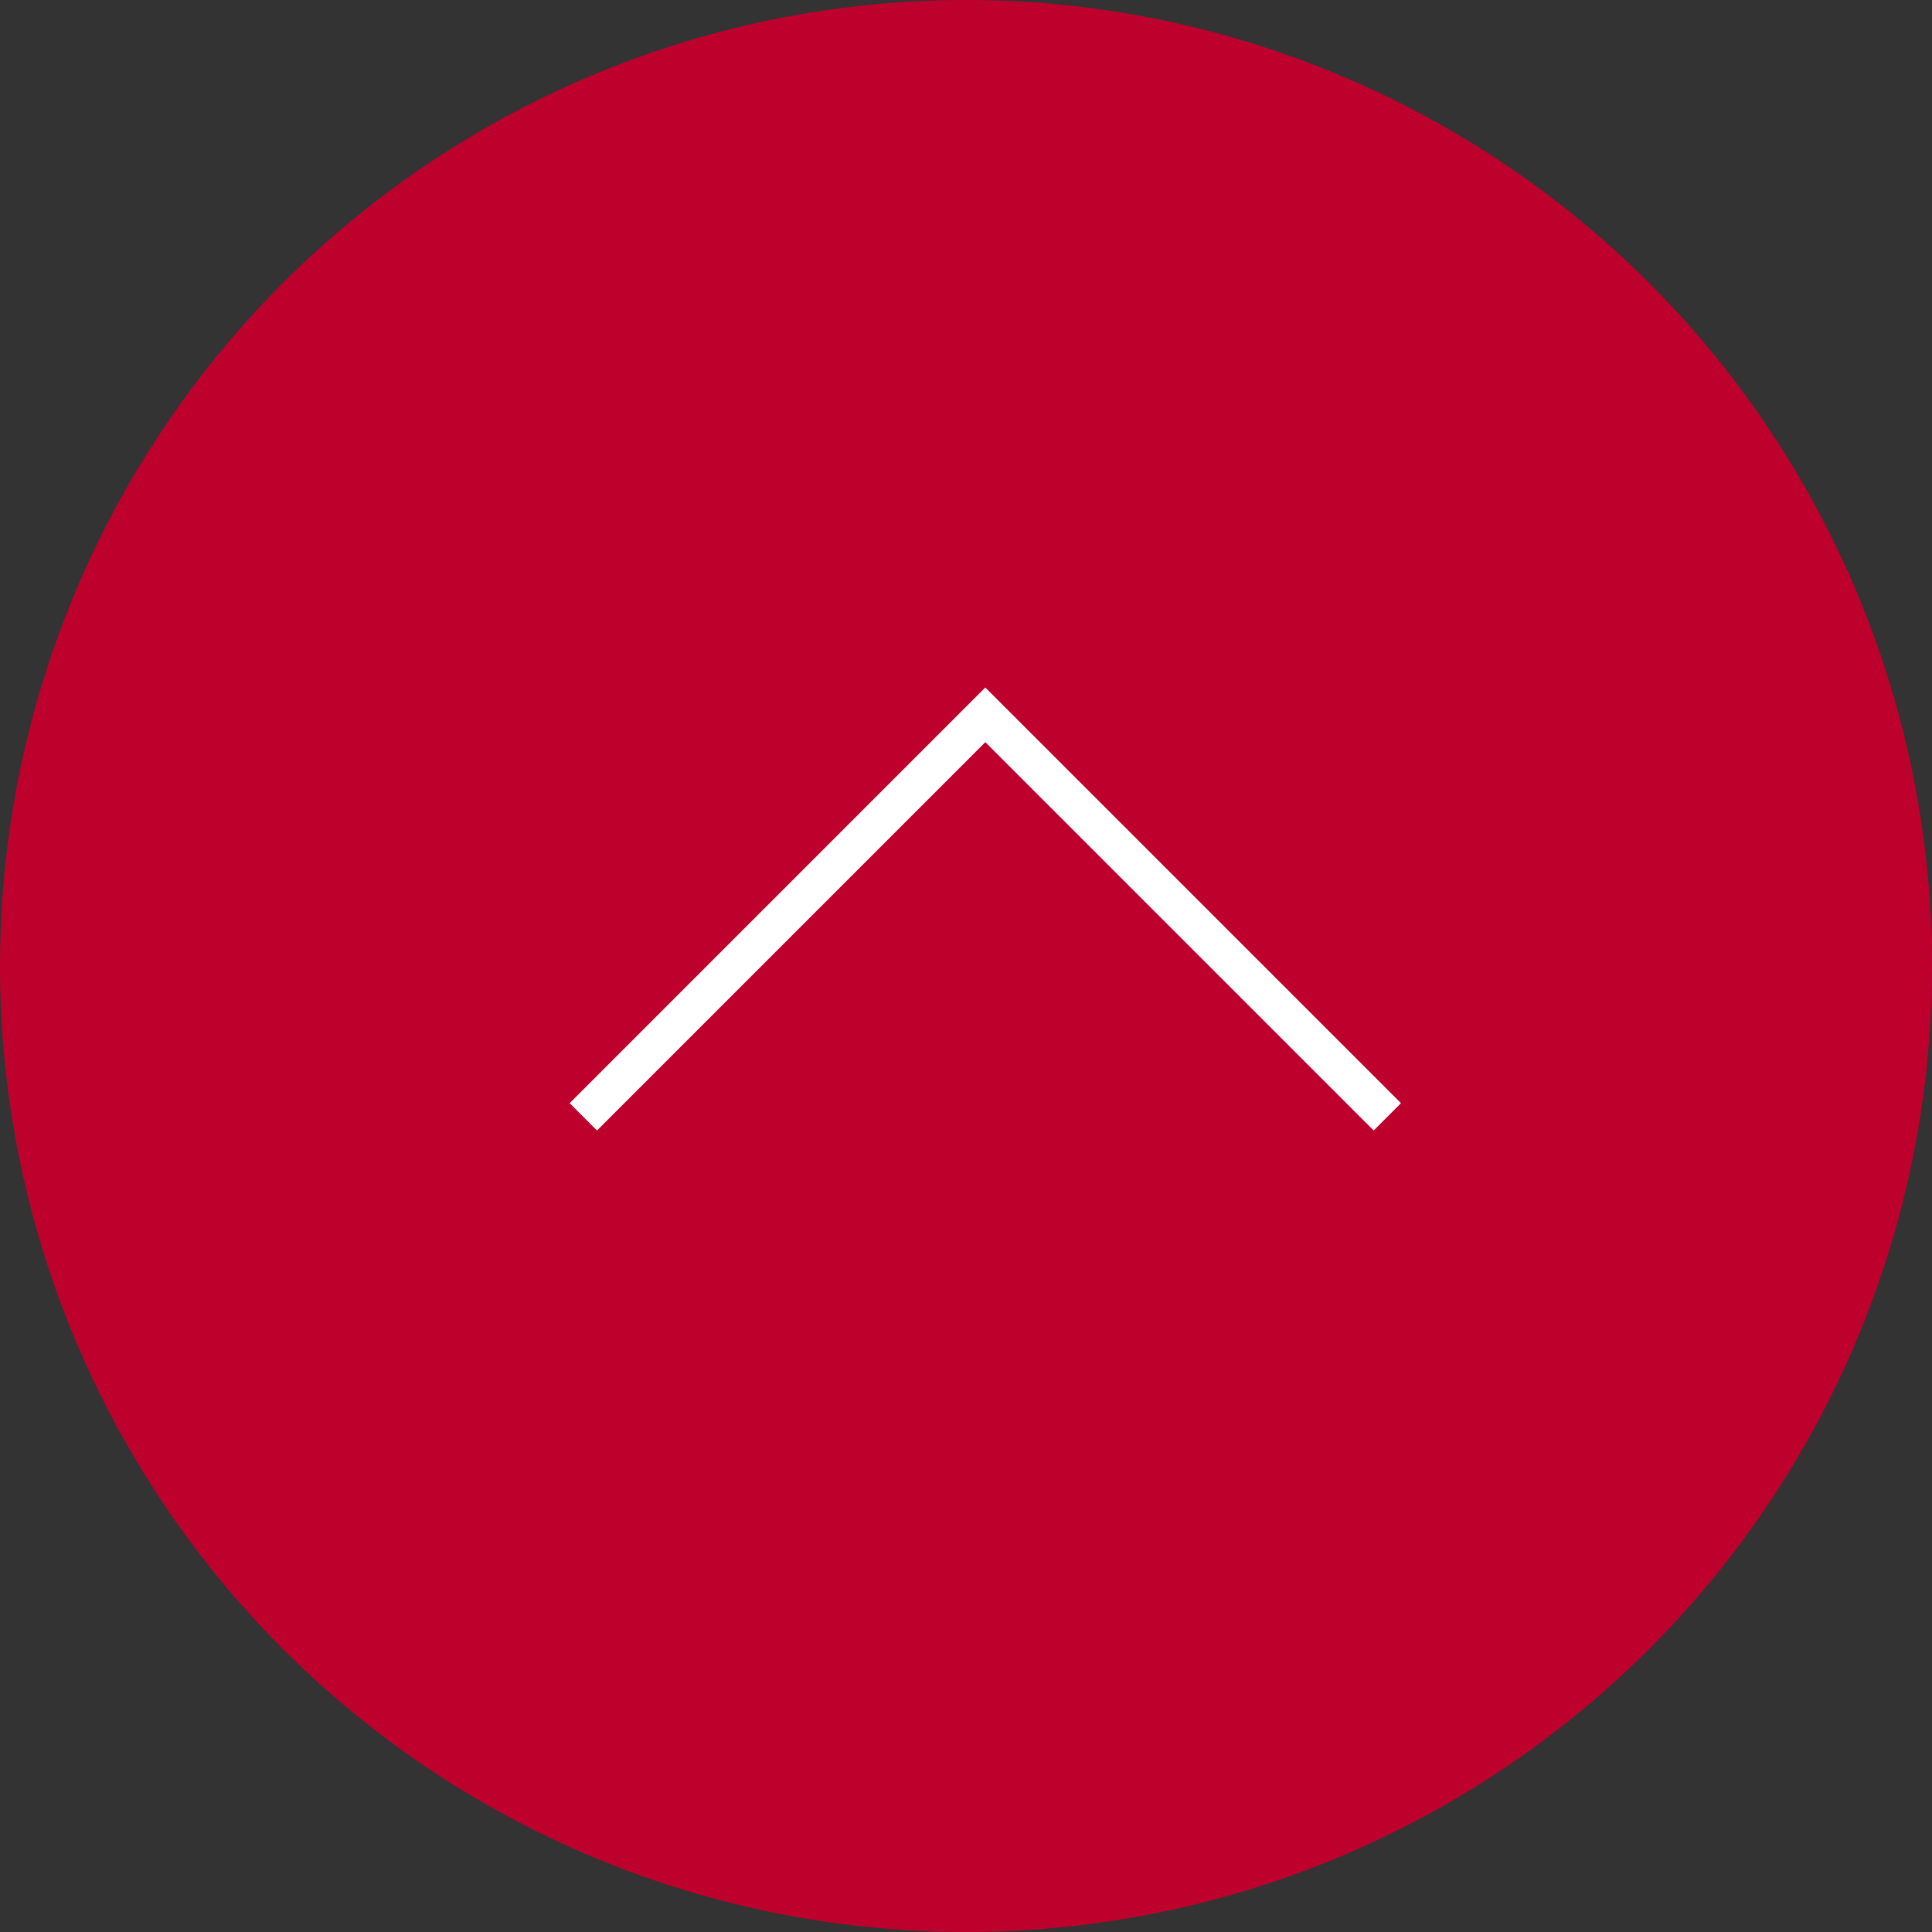
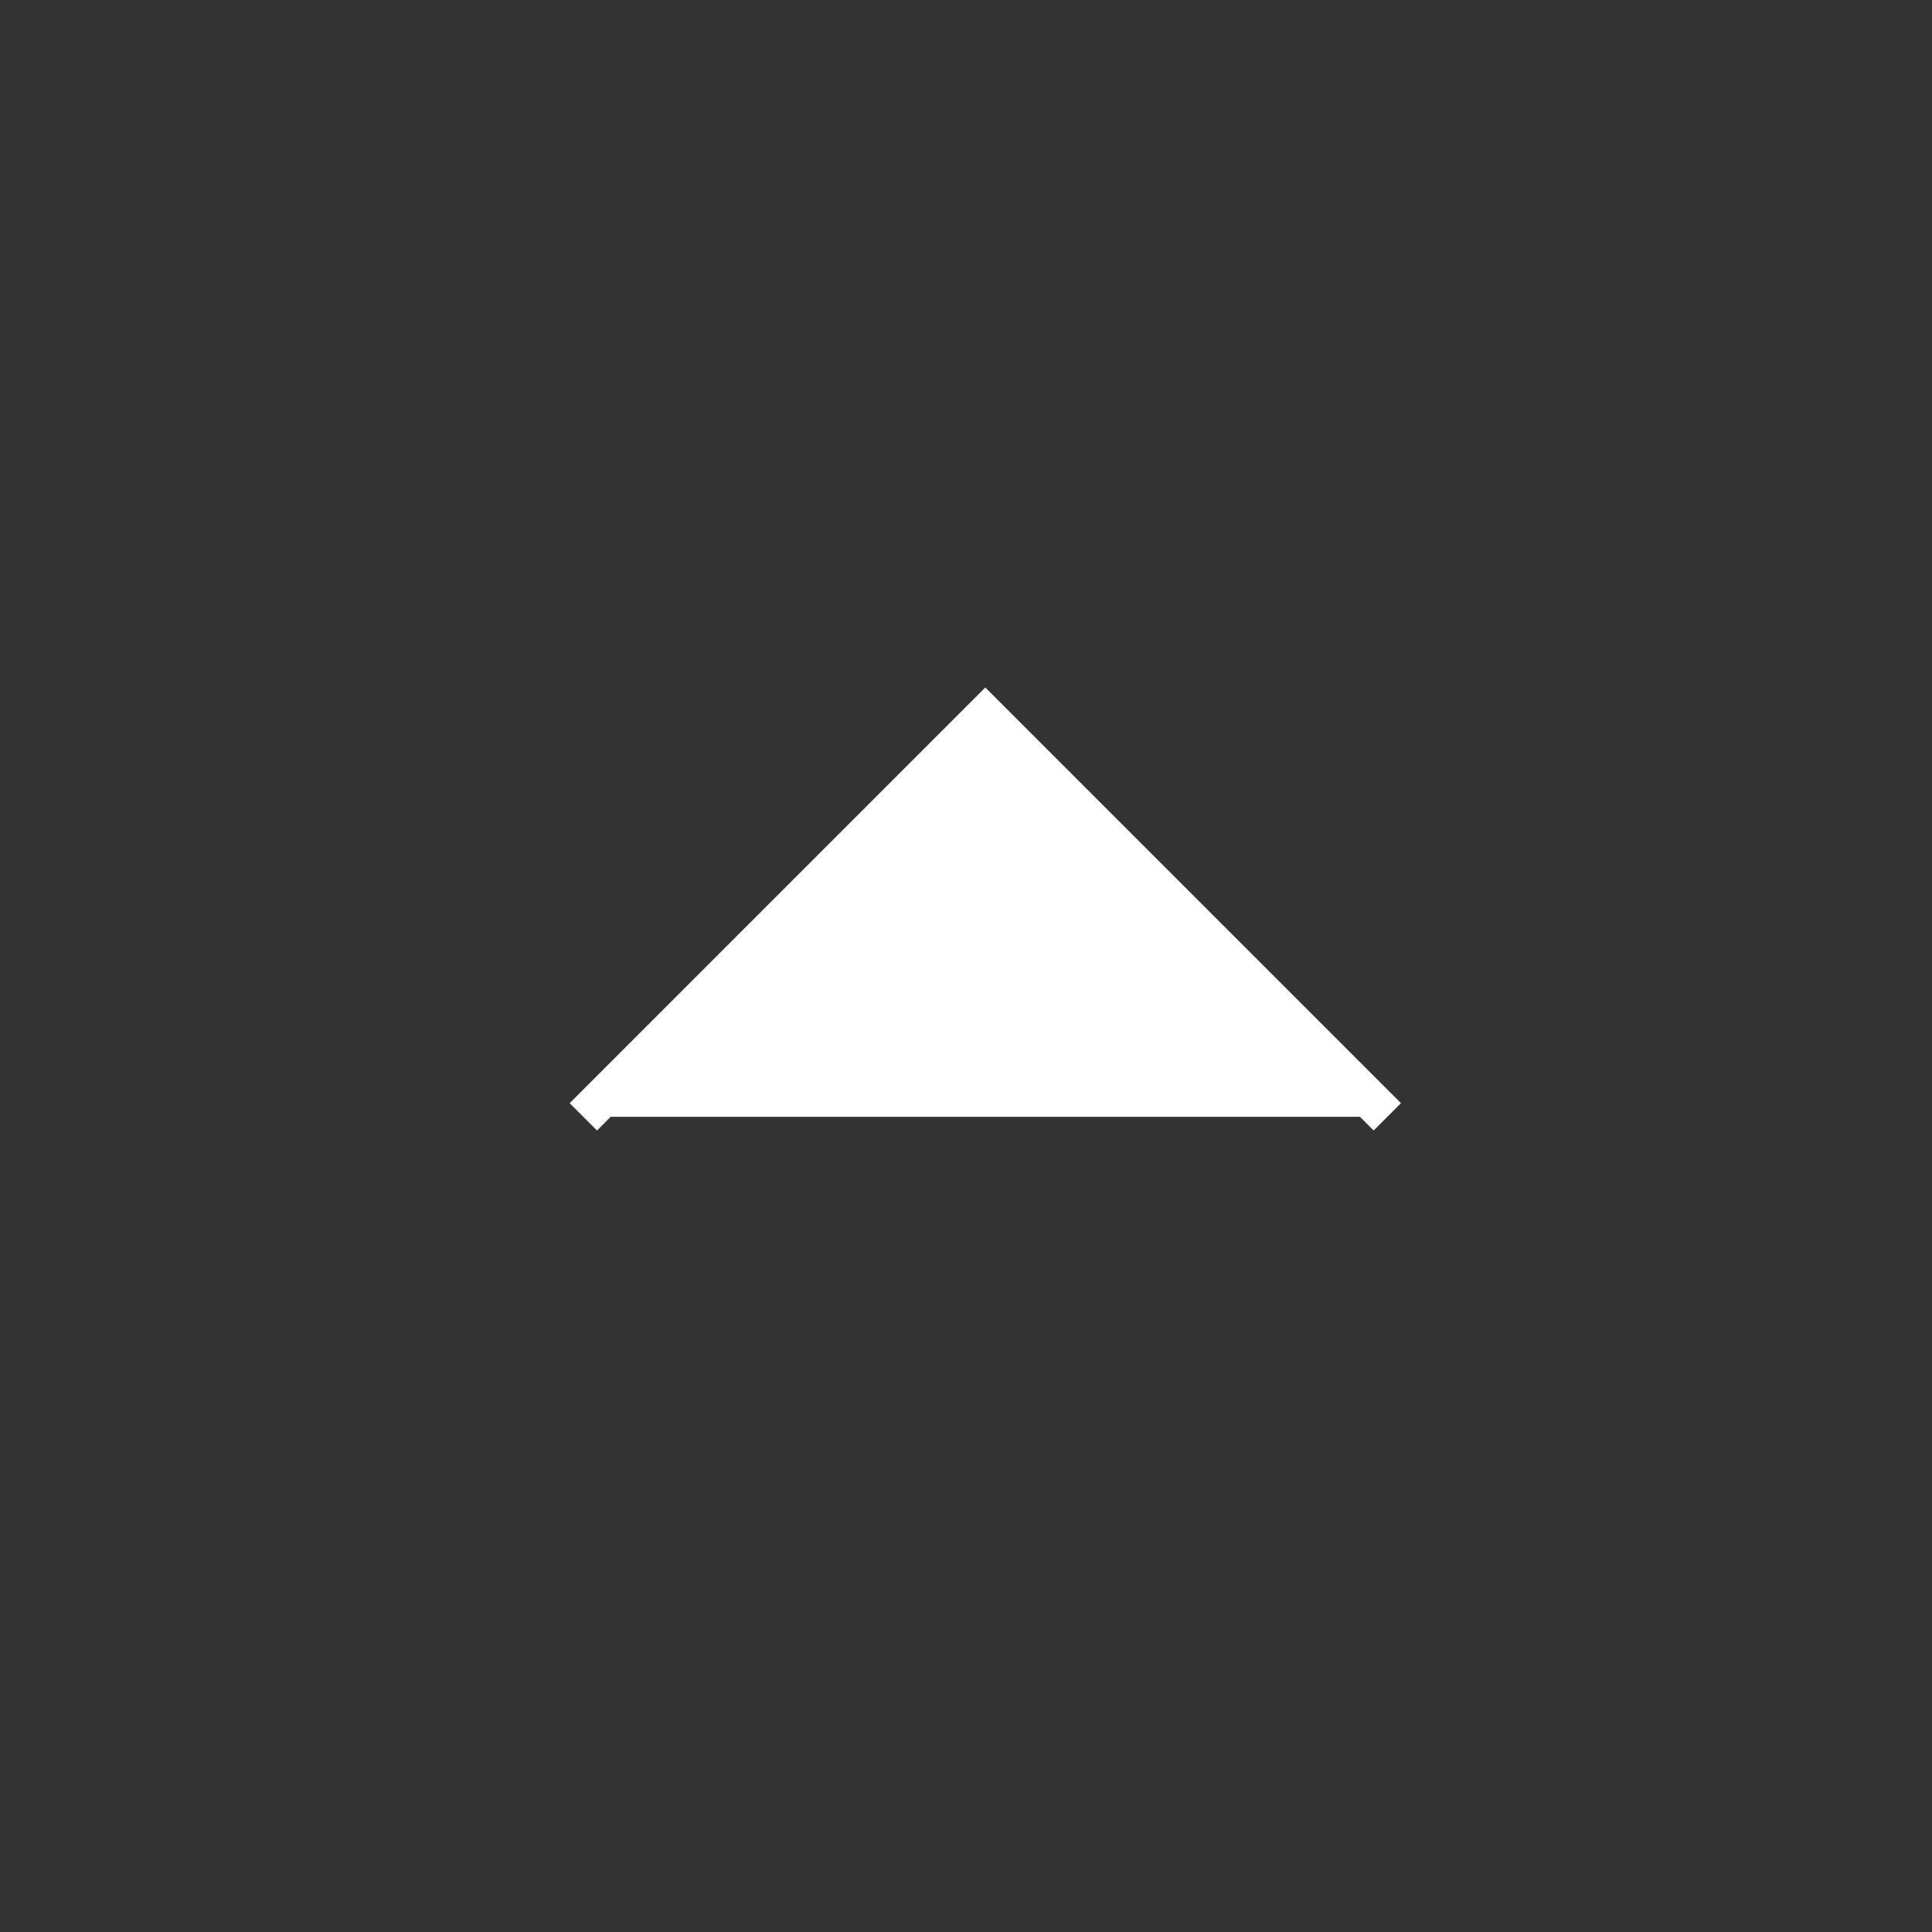
<svg xmlns="http://www.w3.org/2000/svg" width="50px" height="50px" viewBox="0 0 50 50" version="1.1">
  <rect x="0" y="0" width="50" height="50" fill="#333333" stroke="none" />
  <title>btn_pagetop</title>
  <desc>Created with Sketch.</desc>
  <defs />
  <g id="Symbols" stroke="none" stroke-width="1" fill="none" fill-rule="evenodd">
    <g id="block/footer" transform="translate(-1104, -147)">
      <g id="btn_pagetop" transform="translate(1104, 147)">
        <g id="Group-2" fill="#BE002D">
-           <circle id="Oval-3" cx="25" cy="25" r="25" />
-         </g>
+           </g>
        <g id="Group-3" transform="translate(14, 17)" fill="#FFFFFF">
-           <path d="M12.03,1.323 L11.5,0.793 L11.146,1.146 L1.097,11.196 L0.743,11.55 L1.45,12.257 L1.804,11.903 L11.5,2.207 L21.196,11.903 L21.55,12.257 L22.257,11.55 L21.903,11.196 L12.03,1.323 Z" id="Combined-Shape" />
+           <path d="M12.03,1.323 L11.5,0.793 L11.146,1.146 L1.097,11.196 L0.743,11.55 L1.45,12.257 L1.804,11.903 L21.196,11.903 L21.55,12.257 L22.257,11.55 L21.903,11.196 L12.03,1.323 Z" id="Combined-Shape" />
        </g>
      </g>
    </g>
  </g>
</svg>